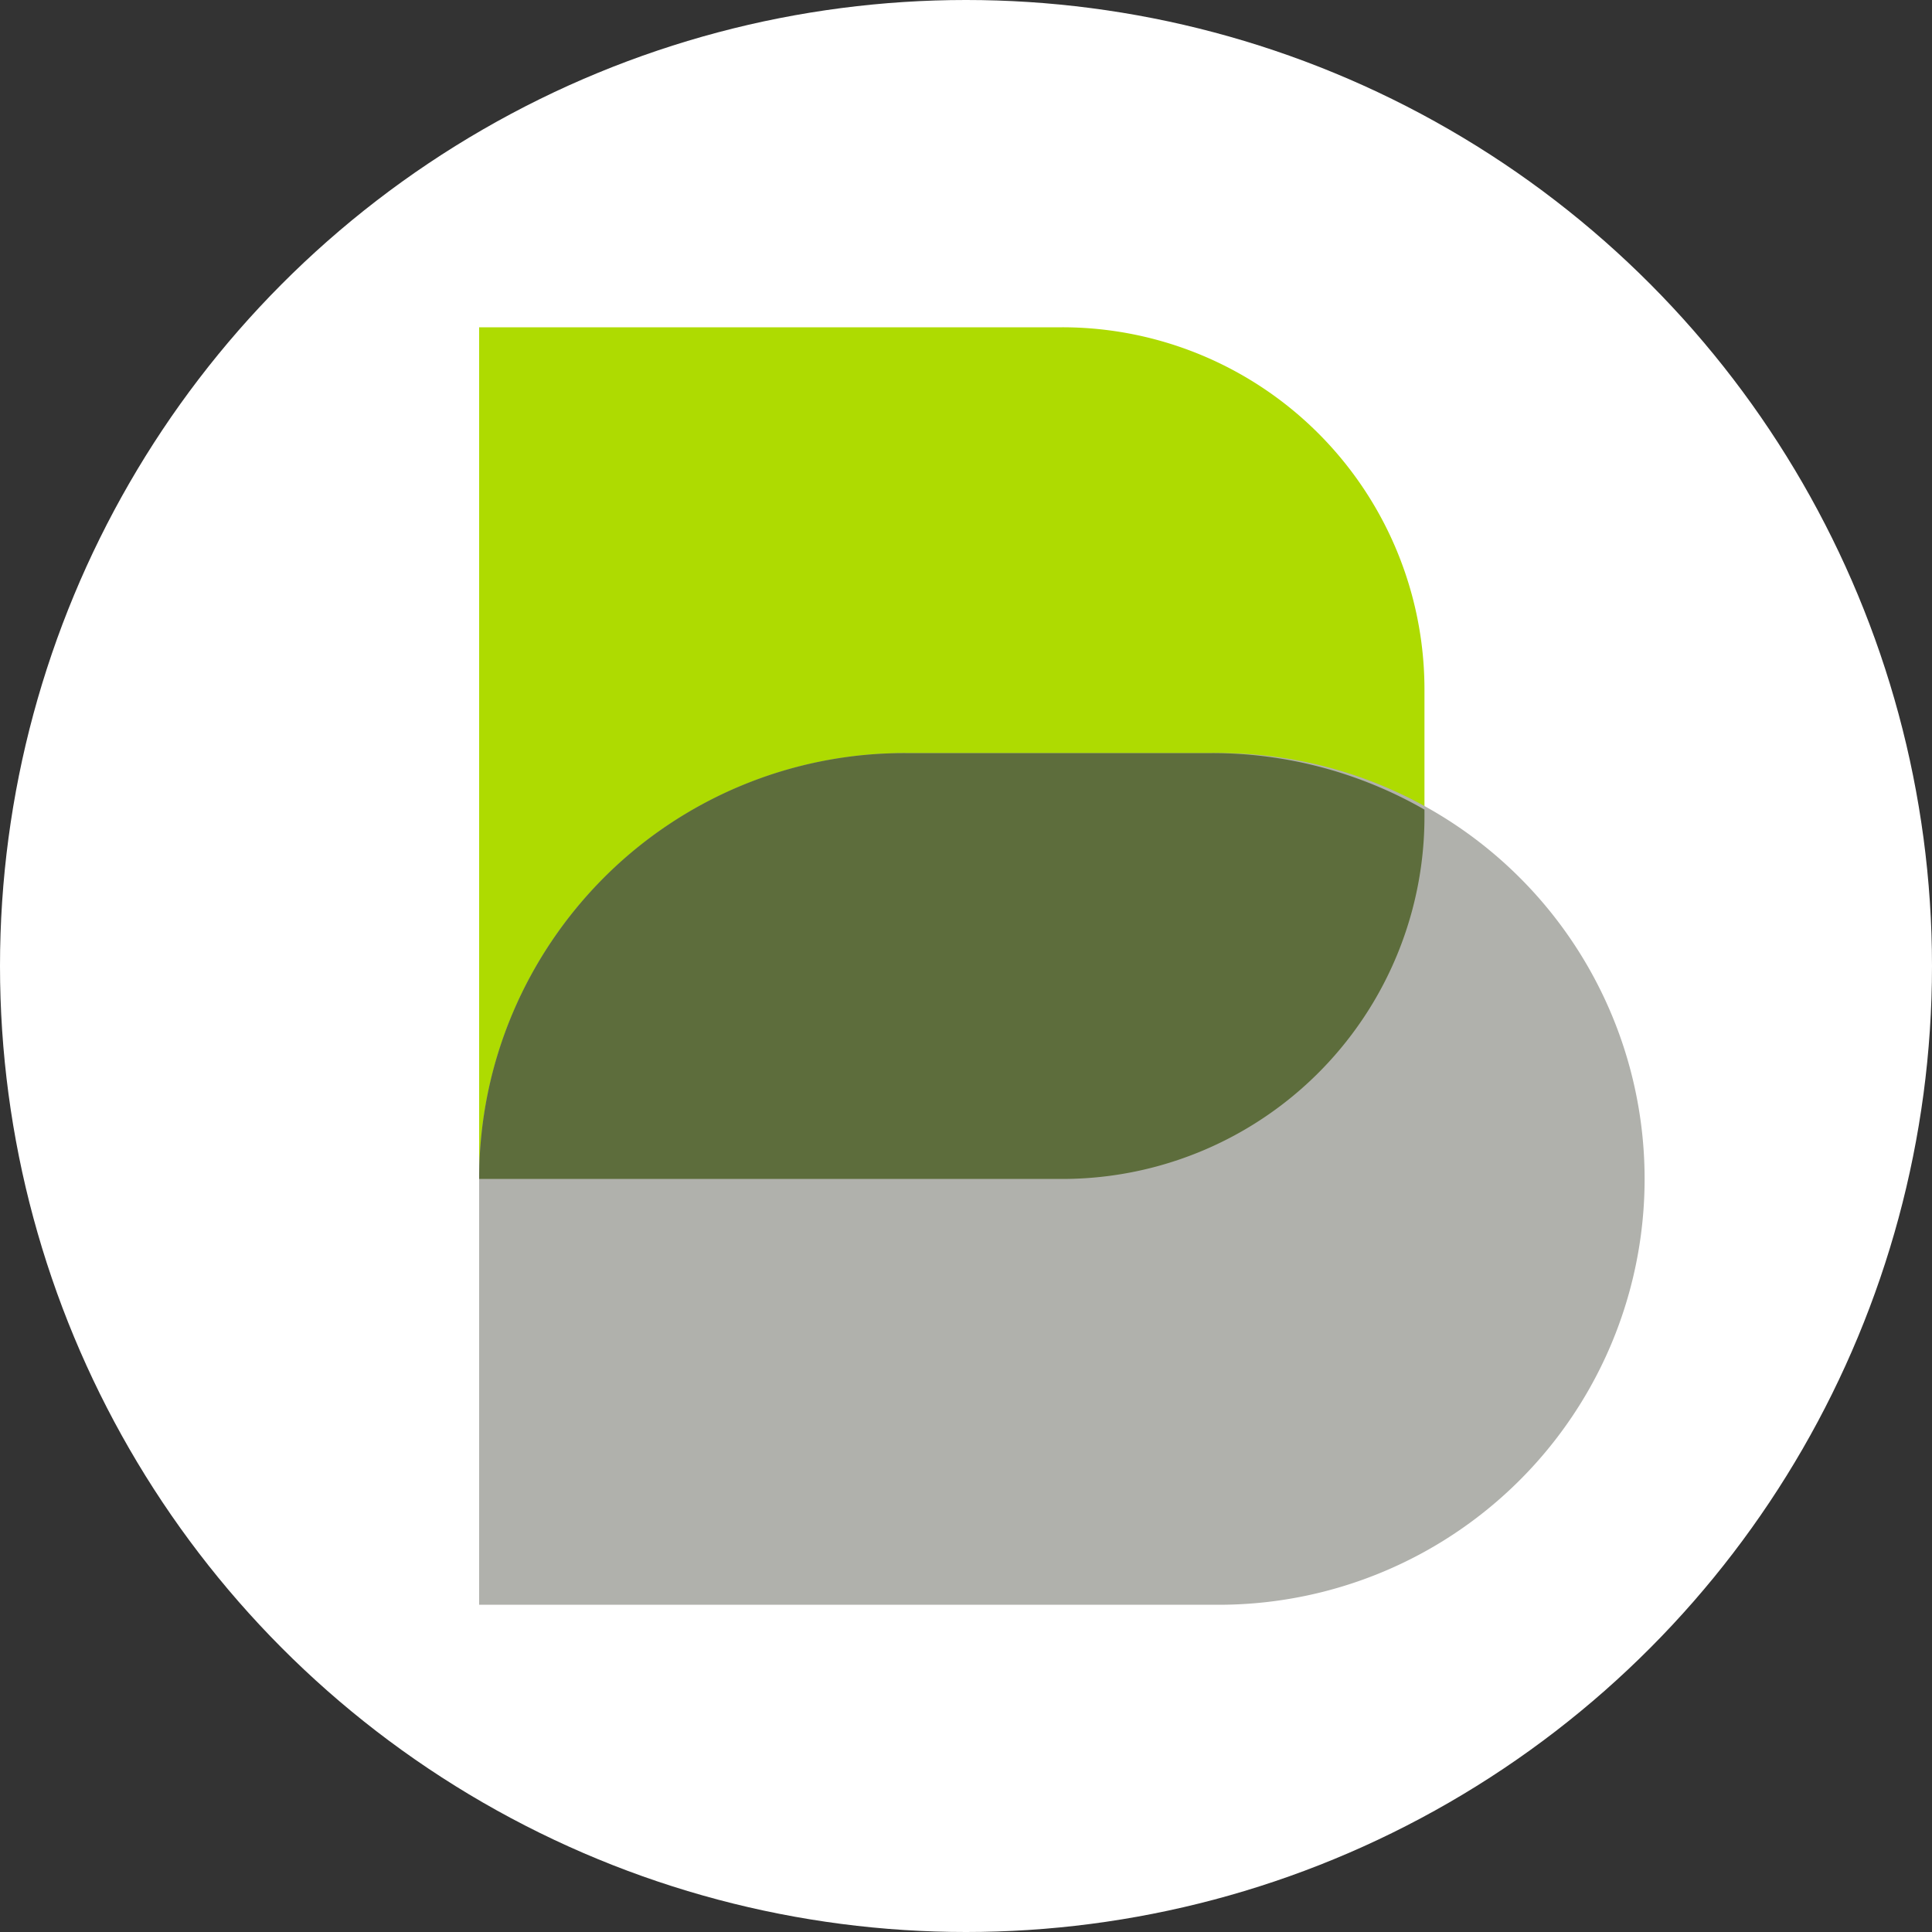
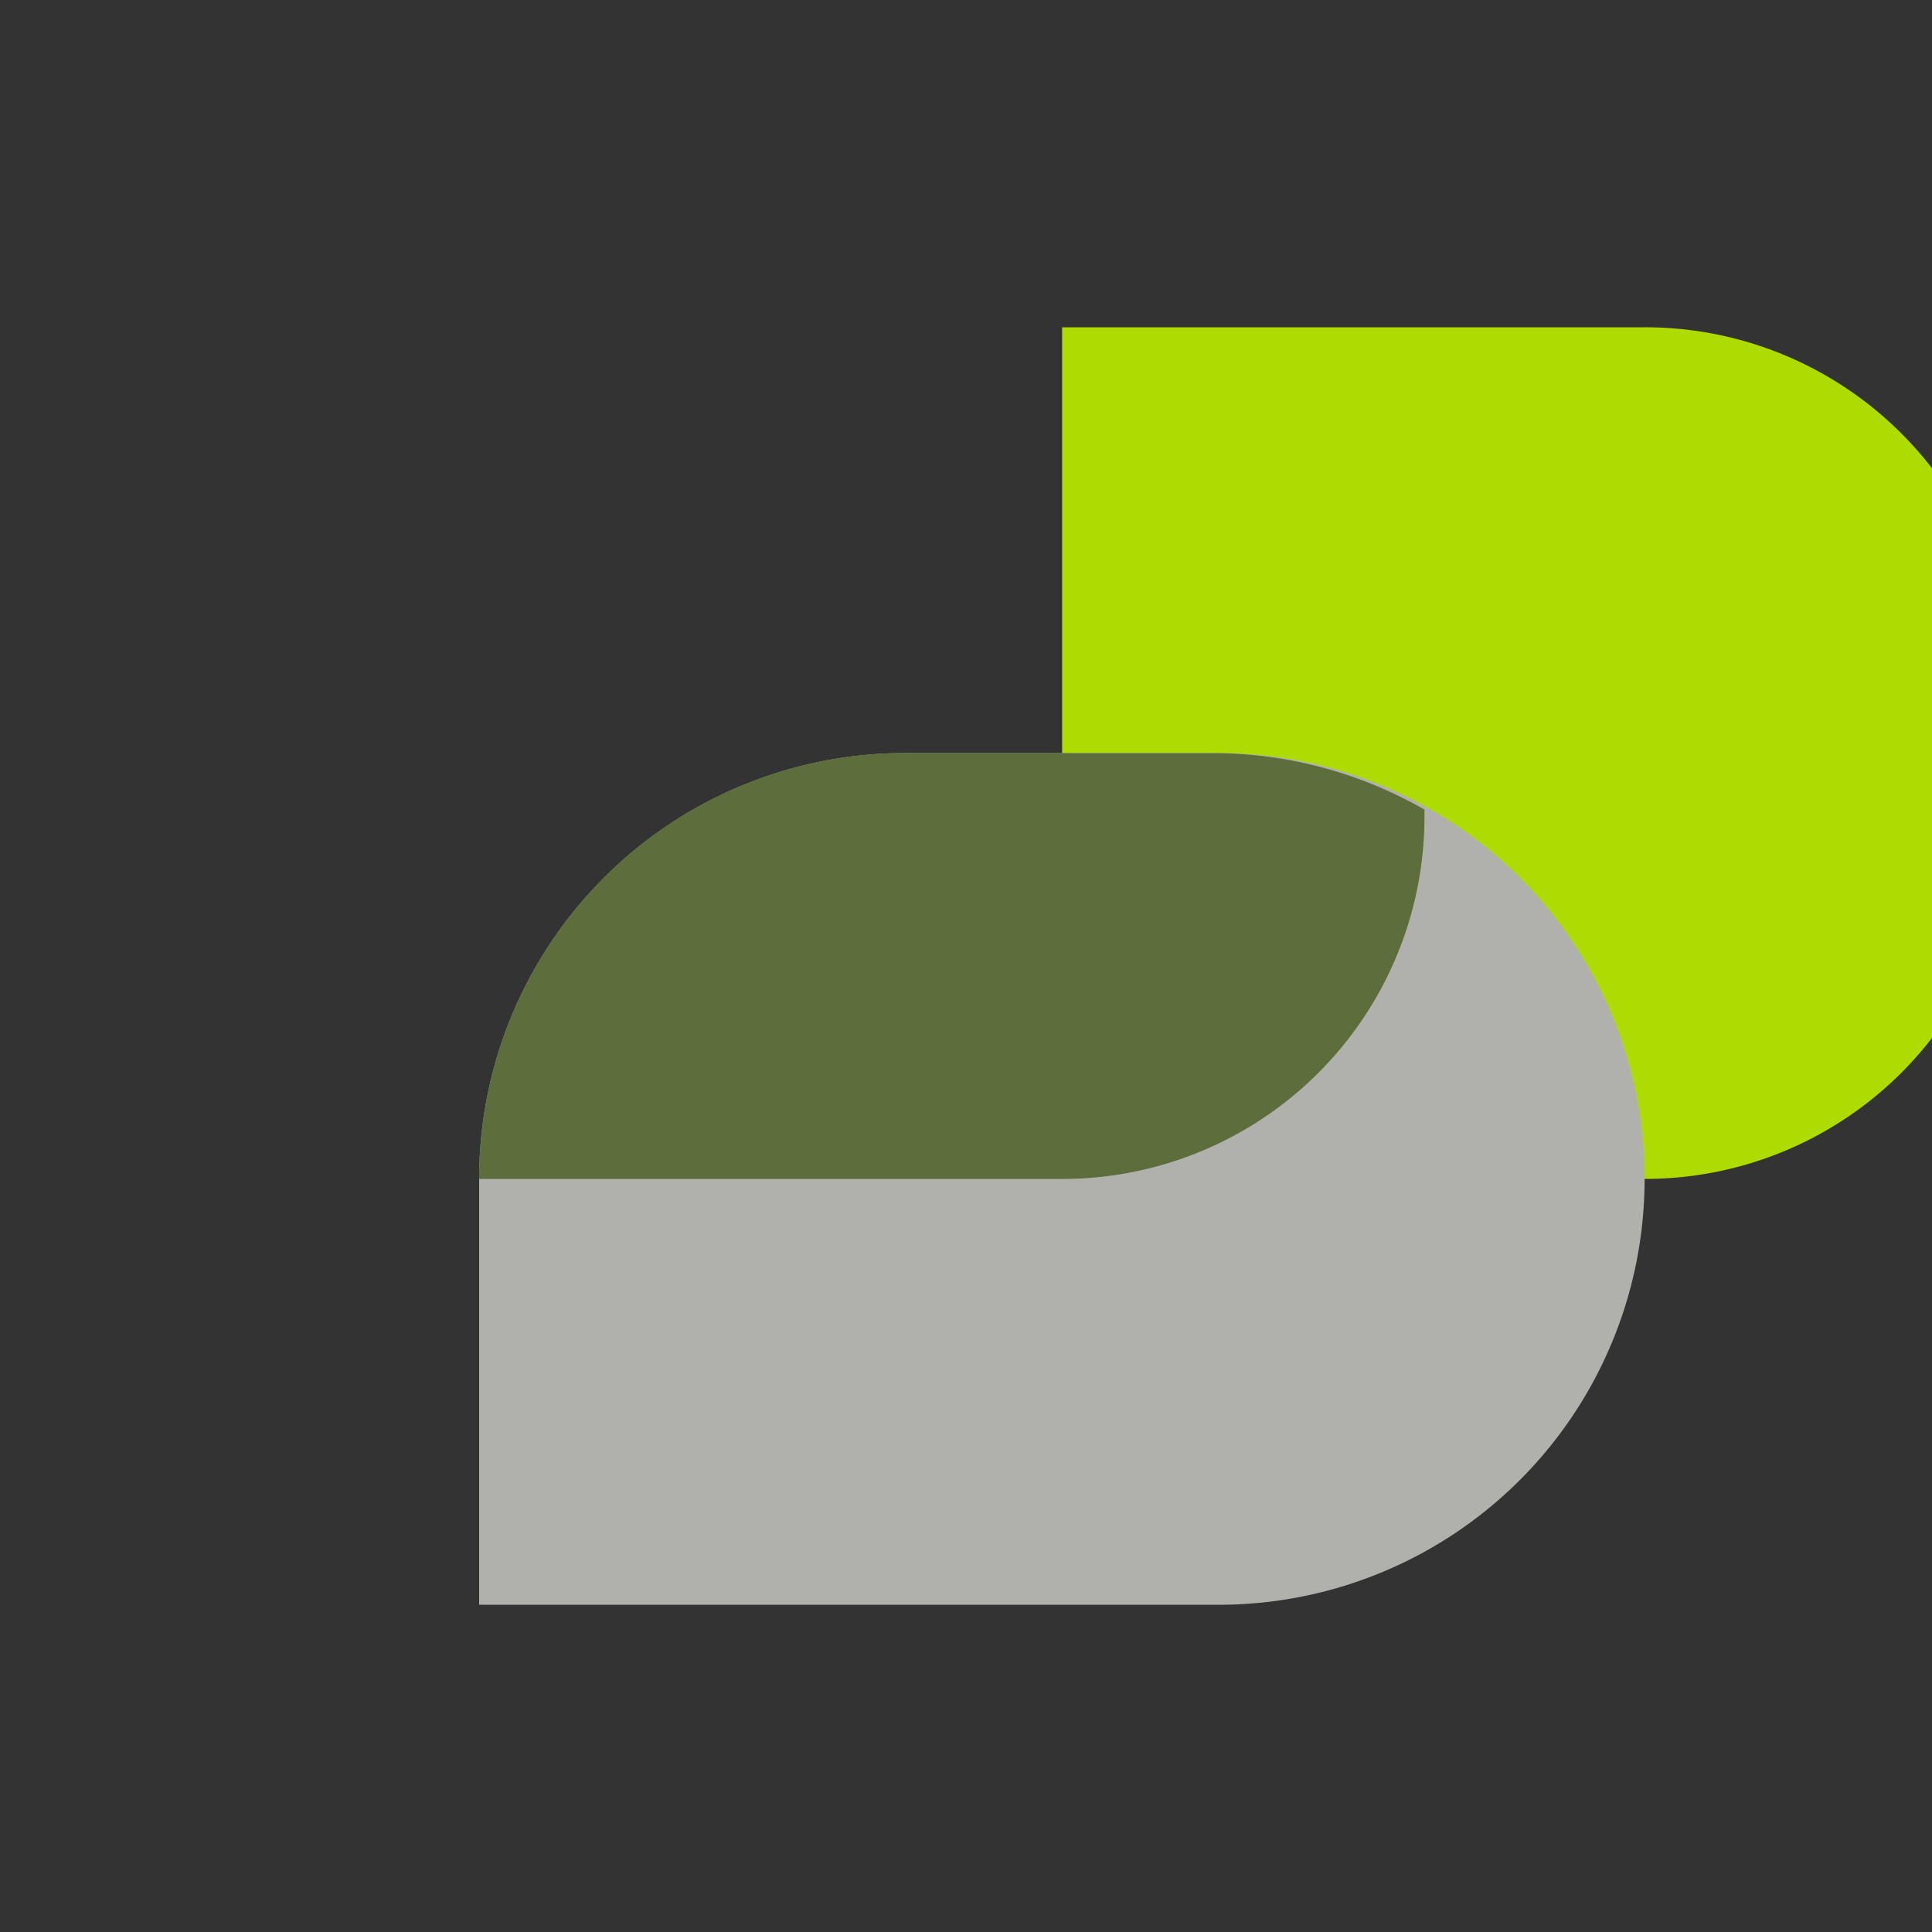
<svg xmlns="http://www.w3.org/2000/svg" width="40" height="40" fill="none">
  <rect width="100%" height="100%" fill="#333333" stroke="none" />
-   <circle cx="20" cy="20" r="20" fill="#fff" />
-   <path d="M21.99 24.408H9.92V6.776h12.07a7.5 7.5 0 0 1 7.502 7.498v2.633a7.5 7.5 0 0 1-7.501 7.501Z" fill="#AEDB01" />
+   <path d="M21.99 24.408V6.776h12.07a7.5 7.5 0 0 1 7.502 7.498v2.633a7.5 7.5 0 0 1-7.501 7.501Z" fill="#AEDB01" />
  <path d="M25.101 33.224H9.92v-8.816a8.818 8.818 0 0 1 8.819-8.816H25.1a8.817 8.817 0 1 1 0 17.632Z" fill="#B0B1AC" />
  <path d="M29.492 16.762v.147a7.499 7.499 0 0 1-7.504 7.5H9.92c0-2.435.99-4.64 2.581-6.236a8.79 8.79 0 0 1 6.24-2.581h6.36a8.82 8.82 0 0 1 4.391 1.17Z" fill="#5D6D3C" />
</svg>